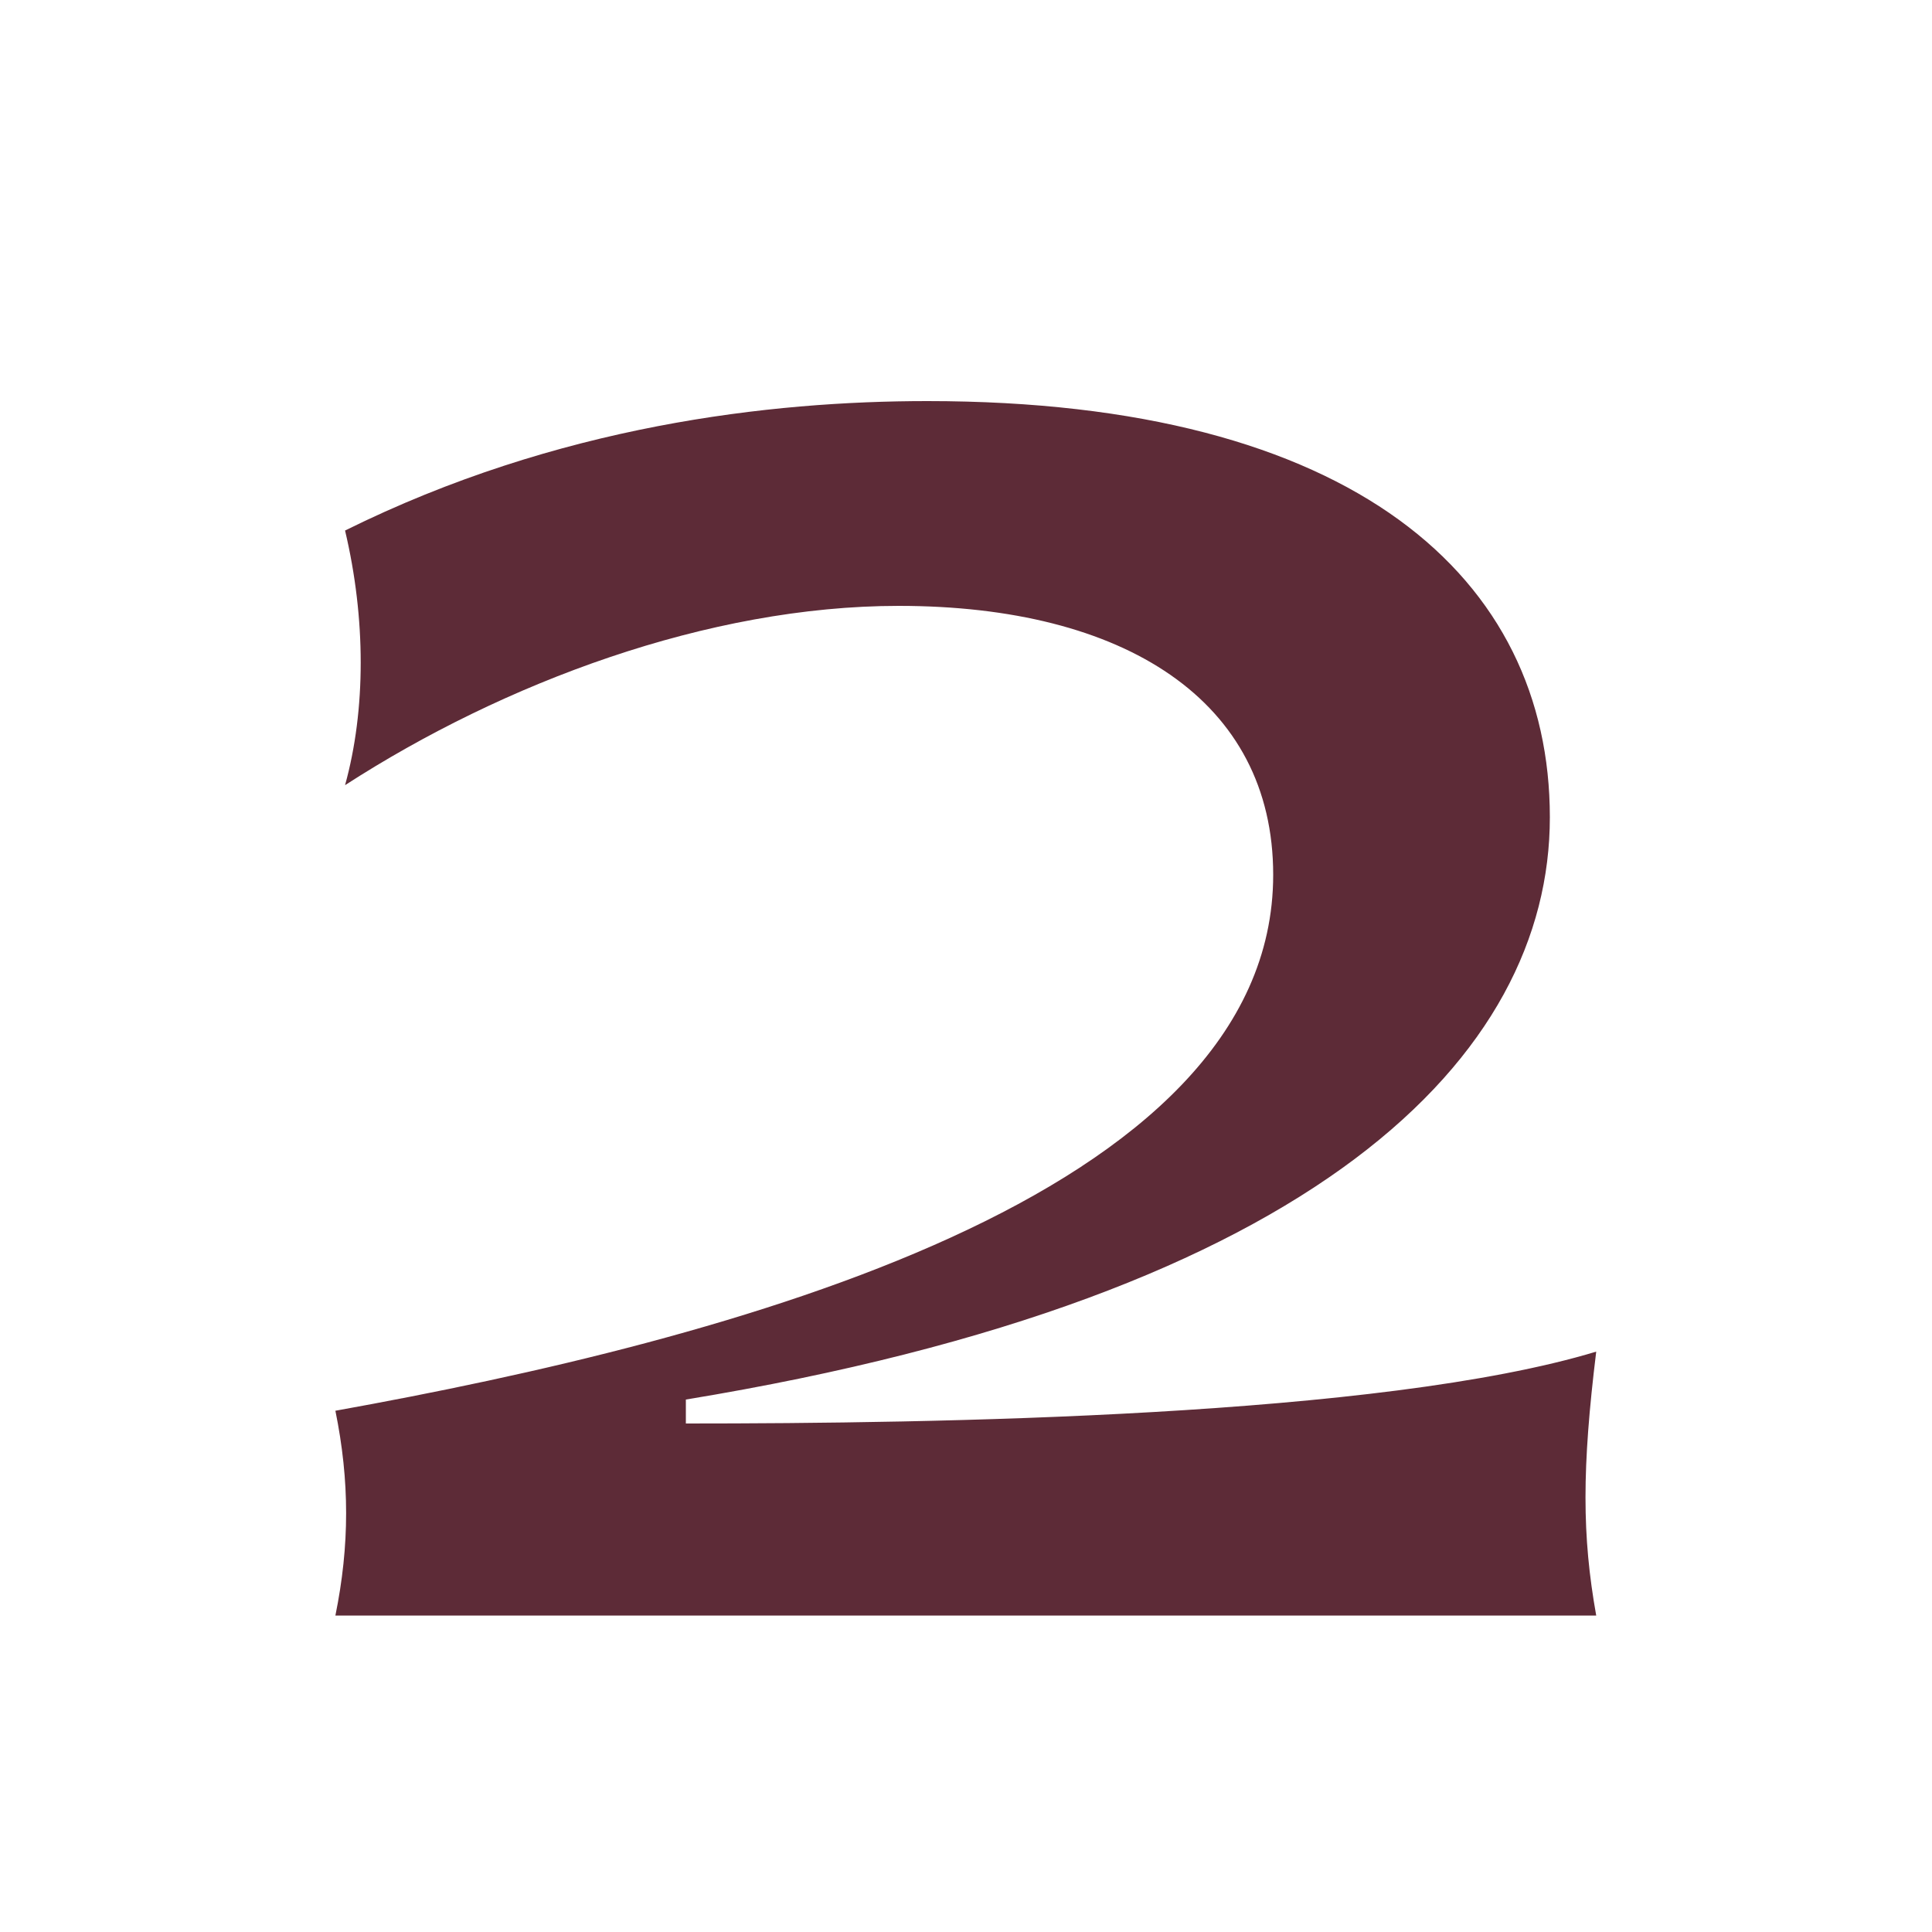
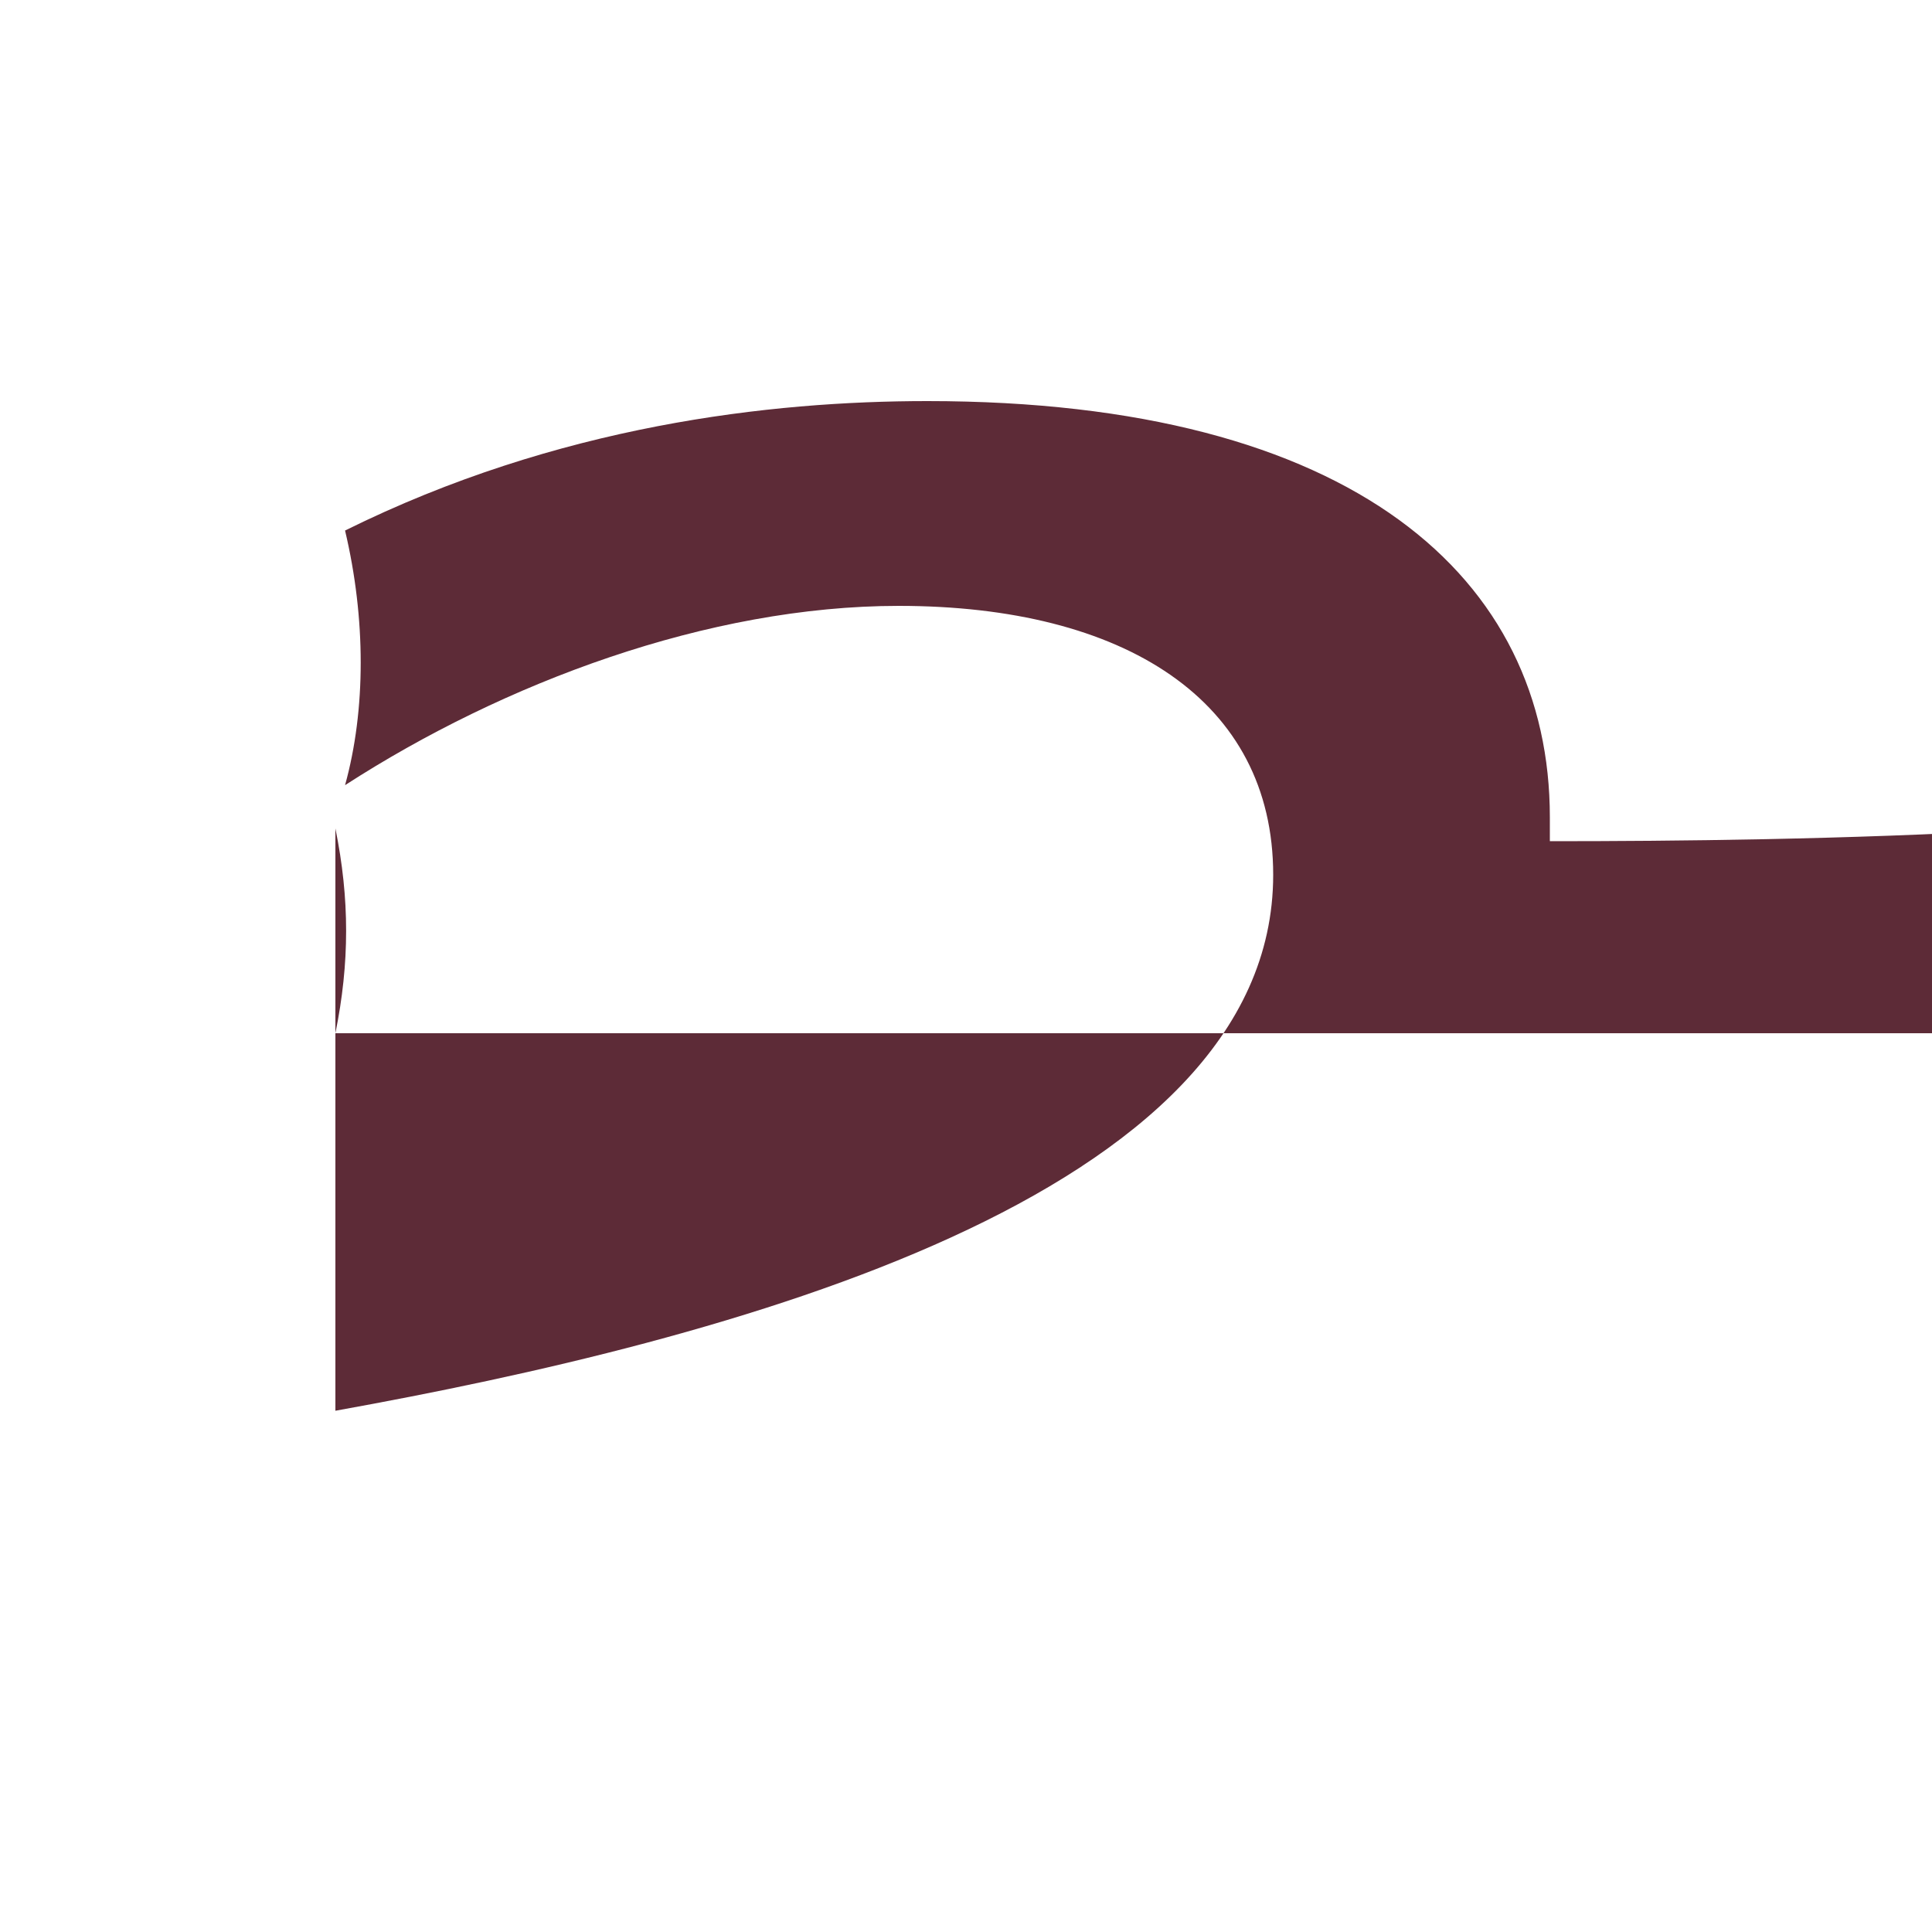
<svg xmlns="http://www.w3.org/2000/svg" id="katman_2" width="50" height="50" viewBox="0 0 50 50">
  <defs>
    <style>.cls-1{fill:#5d2b37;}</style>
  </defs>
-   <path class="cls-1" d="M8.68,36.51c10.11-1.82,24.27-5.51,24.27-13.87,0-4.51-3.85-6.96-9.69-6.96-4.93,0-10.23,1.99-14.33,4.64,.54-1.95,.54-4.31,0-6.59,5.51-2.73,11.02-3.35,15.07-3.35,11.06,0,16.11,4.6,16.11,10.77s-6,12.38-22.36,15.07v.62c6.42,0,17.97-.17,23.56-1.86-.37,3.02-.37,4.76,0,6.83H8.68c.37-1.82,.37-3.48,0-5.3Z" />
+   <path class="cls-1" d="M8.68,36.51c10.11-1.82,24.27-5.51,24.27-13.87,0-4.51-3.85-6.96-9.69-6.96-4.93,0-10.23,1.99-14.33,4.64,.54-1.95,.54-4.31,0-6.59,5.51-2.73,11.02-3.35,15.07-3.35,11.06,0,16.11,4.6,16.11,10.77v.62c6.42,0,17.97-.17,23.56-1.86-.37,3.02-.37,4.76,0,6.83H8.68c.37-1.82,.37-3.48,0-5.3Z" />
</svg>